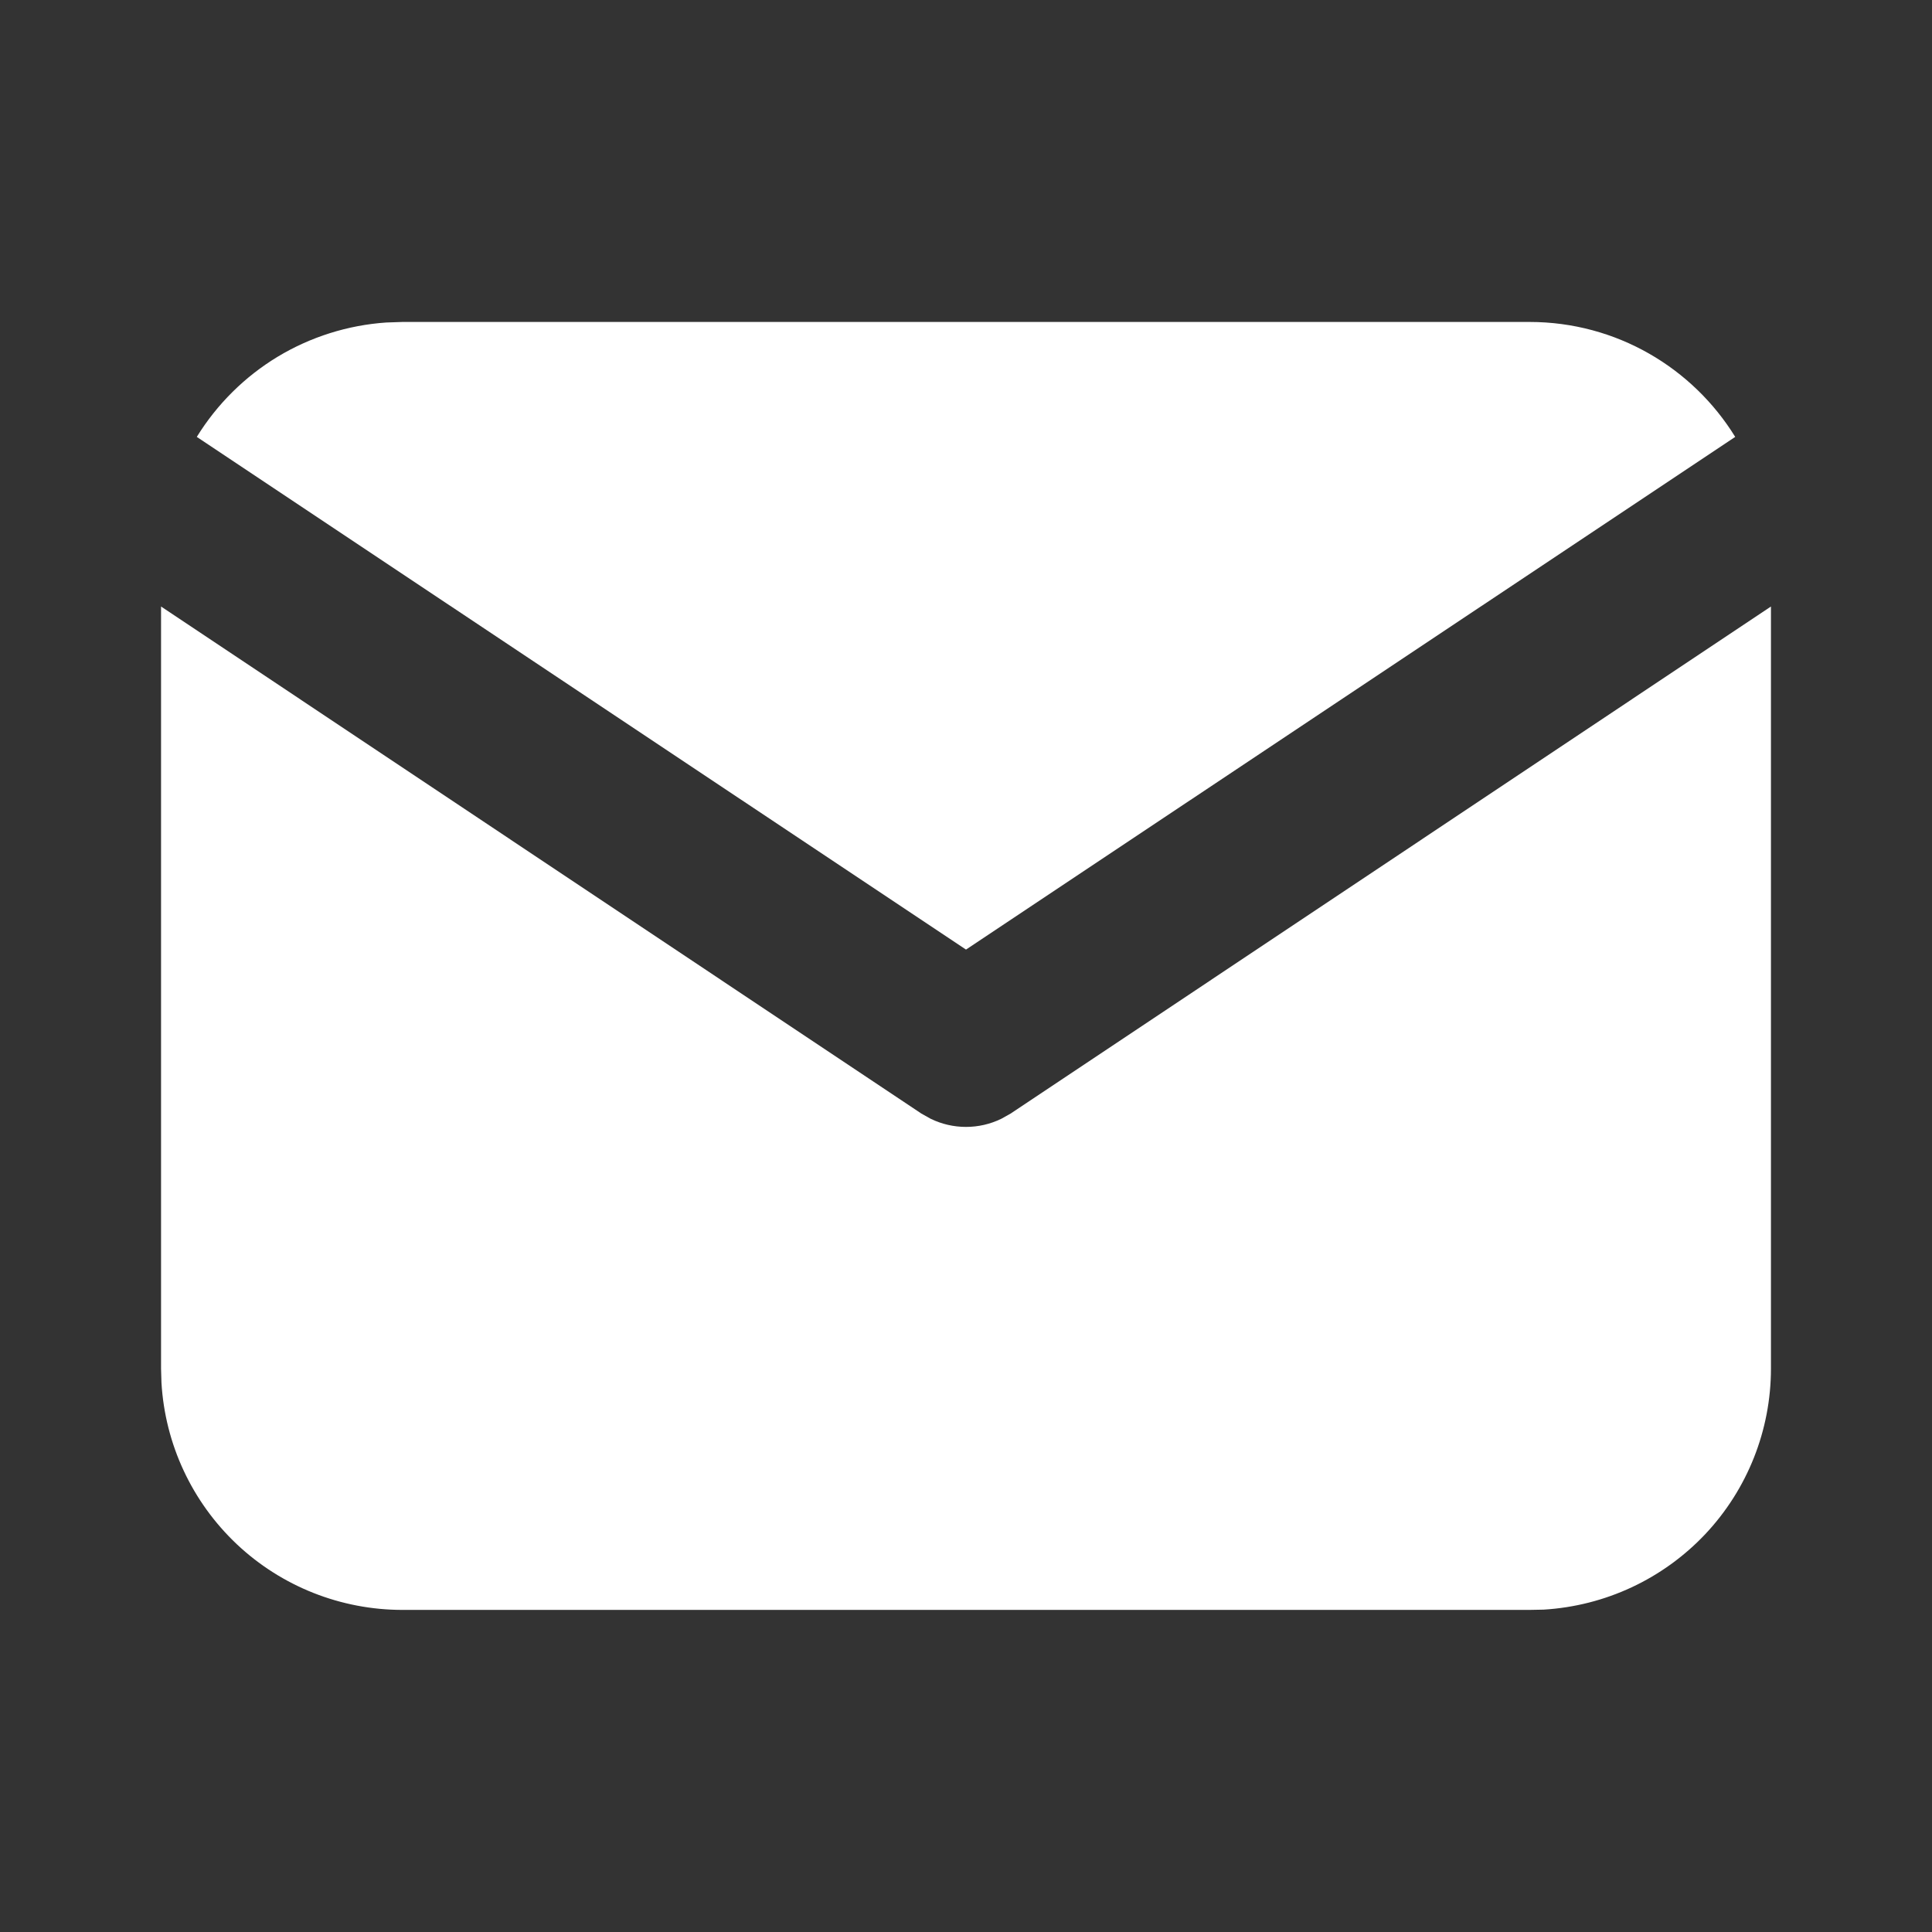
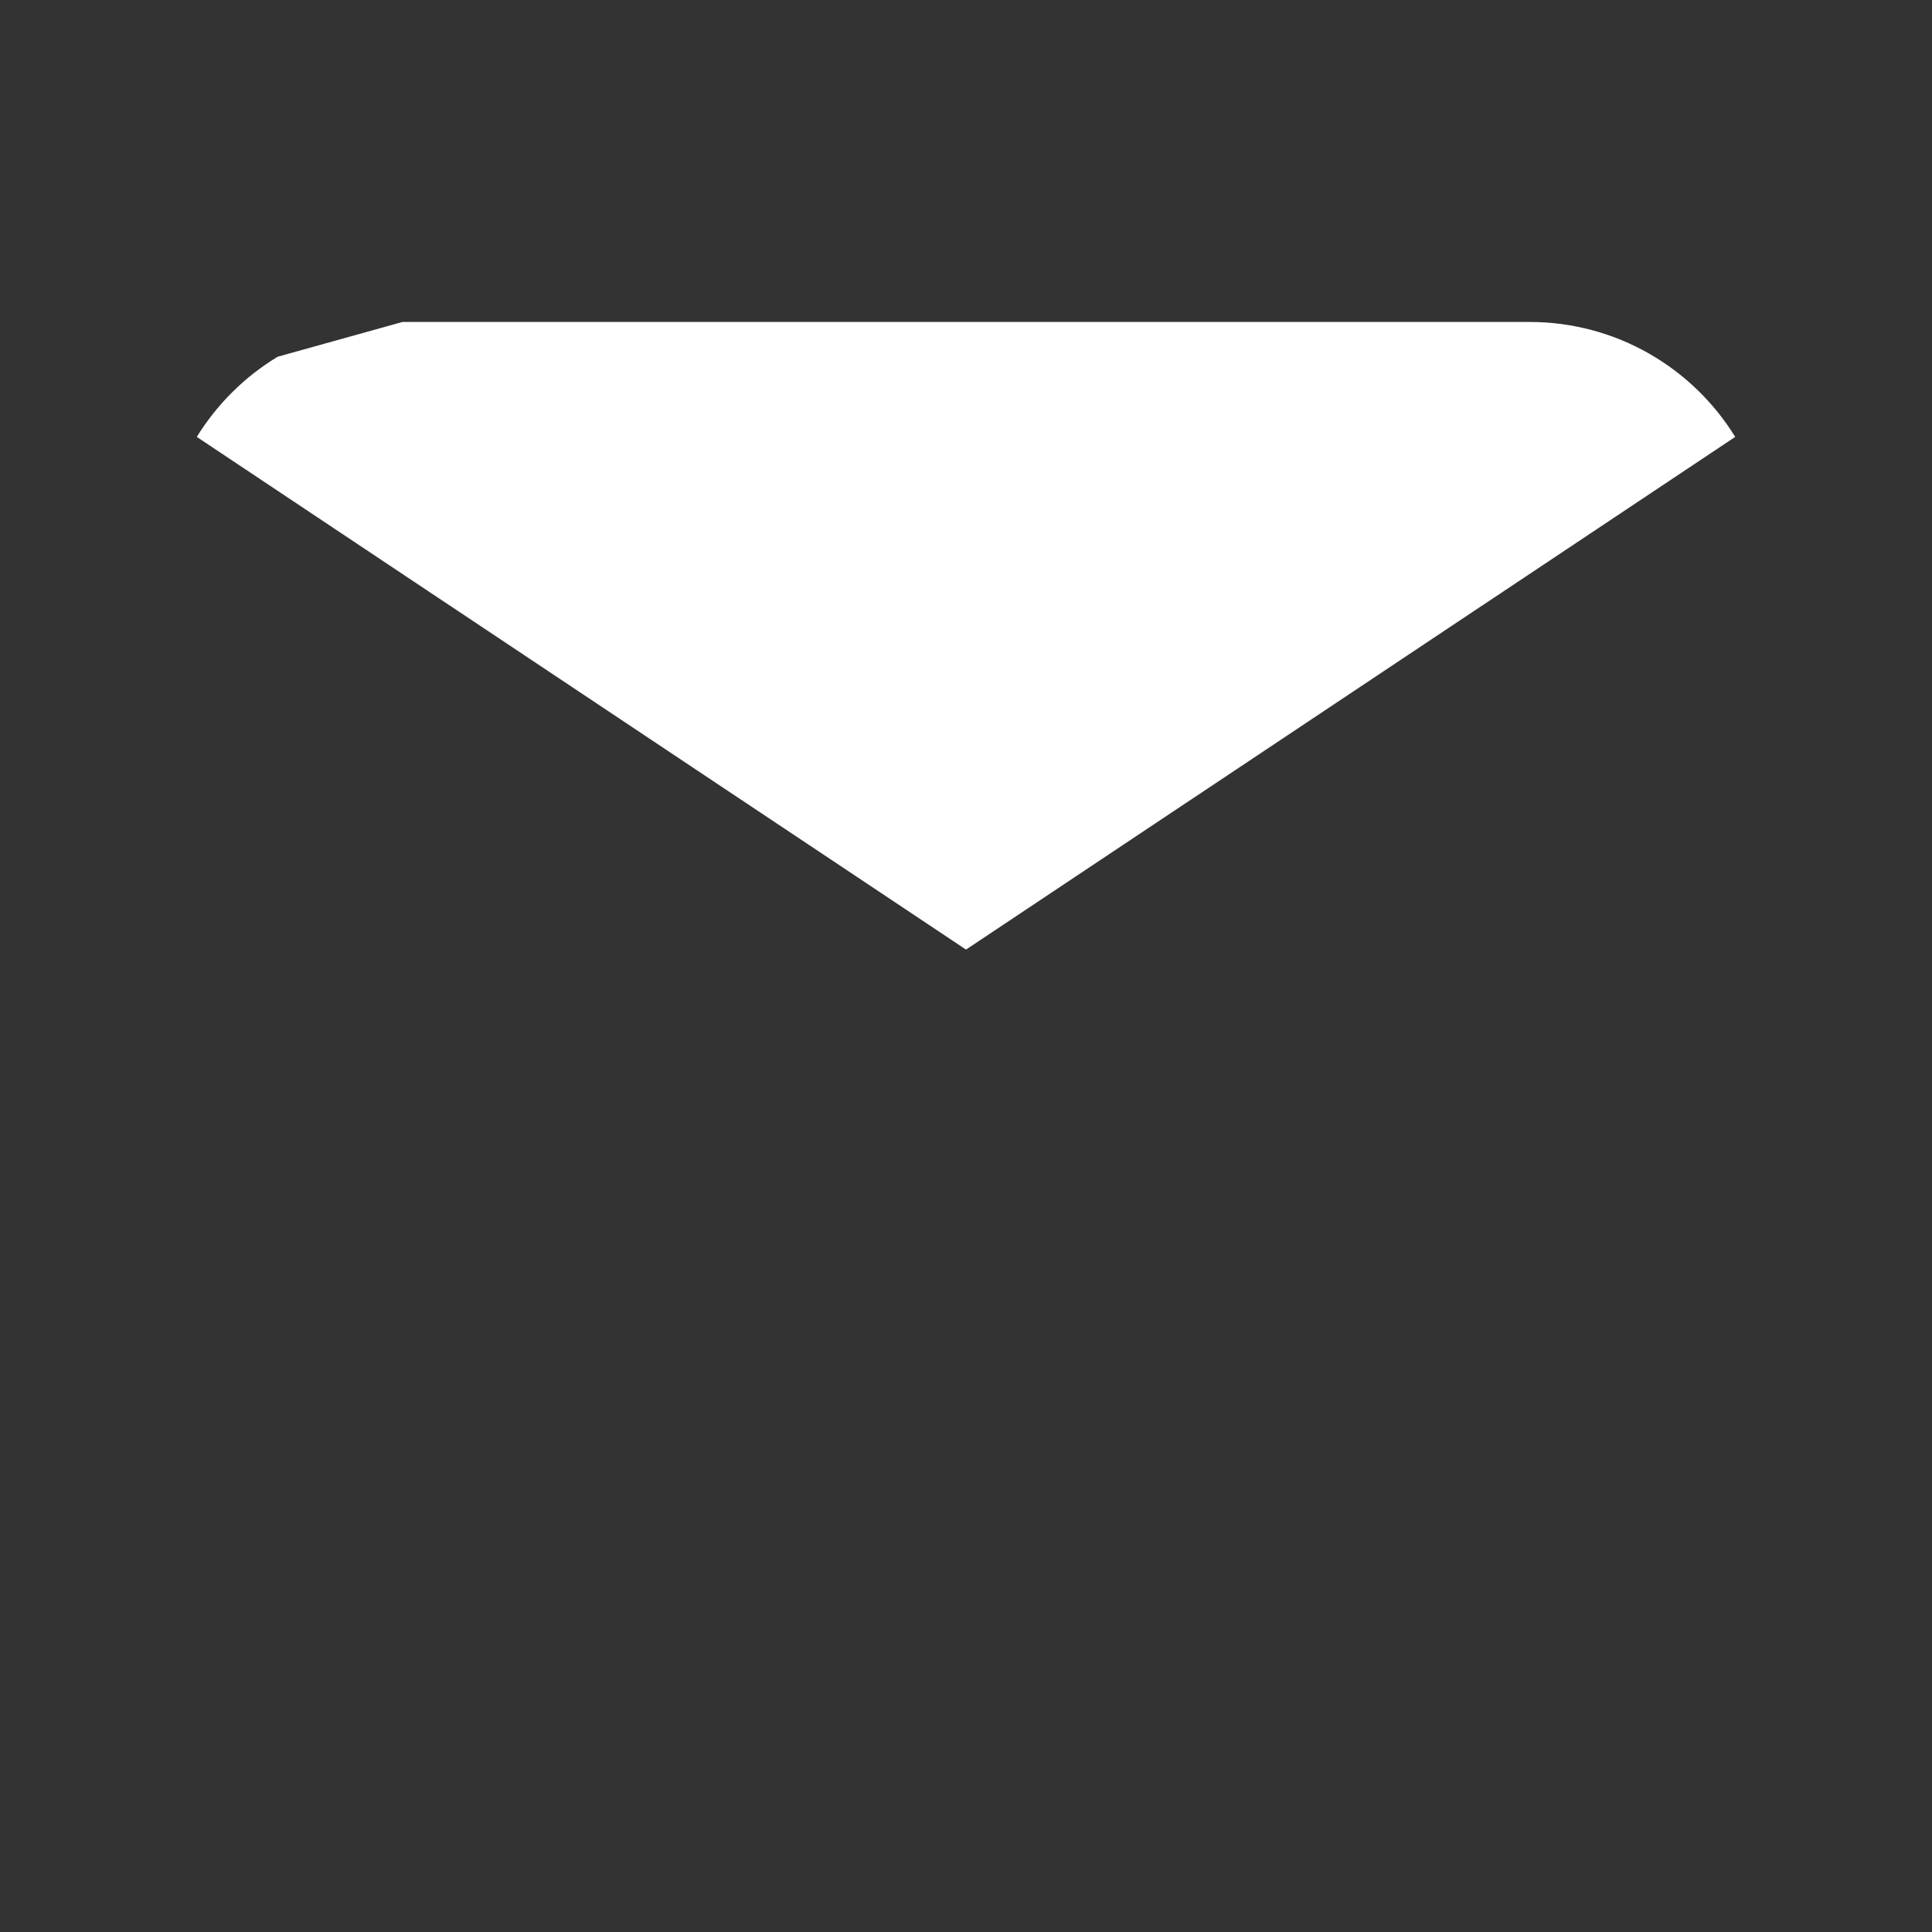
<svg xmlns="http://www.w3.org/2000/svg" width="14" height="14" viewBox="0 0 14 14" fill="none">
  <rect x="0" y="0" width="14" height="14" fill="#333333" stroke="none" />
  <g id="tabler:mail-filled">
    <g id="Group">
-       <path id="Vector" d="M12.833 4.395V9.917C12.833 10.363 12.663 10.792 12.357 11.117C12.05 11.442 11.632 11.637 11.186 11.664L11.083 11.666H2.917C2.47 11.666 2.041 11.496 1.716 11.19C1.391 10.883 1.196 10.465 1.17 10.019L1.167 9.917V4.395L6.676 8.069L6.744 8.107C6.824 8.146 6.911 8.166 7 8.166C7.089 8.166 7.176 8.146 7.256 8.107L7.324 8.069L12.833 4.395Z" fill="white" />
-       <path id="Vector_2" d="M11.083 2.333C11.713 2.333 12.266 2.666 12.574 3.166L7 6.881L1.426 3.166C1.573 2.928 1.774 2.729 2.012 2.585C2.251 2.441 2.521 2.356 2.799 2.337L2.917 2.333H11.083Z" fill="white" />
+       <path id="Vector_2" d="M11.083 2.333C11.713 2.333 12.266 2.666 12.574 3.166L7 6.881L1.426 3.166C1.573 2.928 1.774 2.729 2.012 2.585L2.917 2.333H11.083Z" fill="white" />
    </g>
  </g>
</svg>